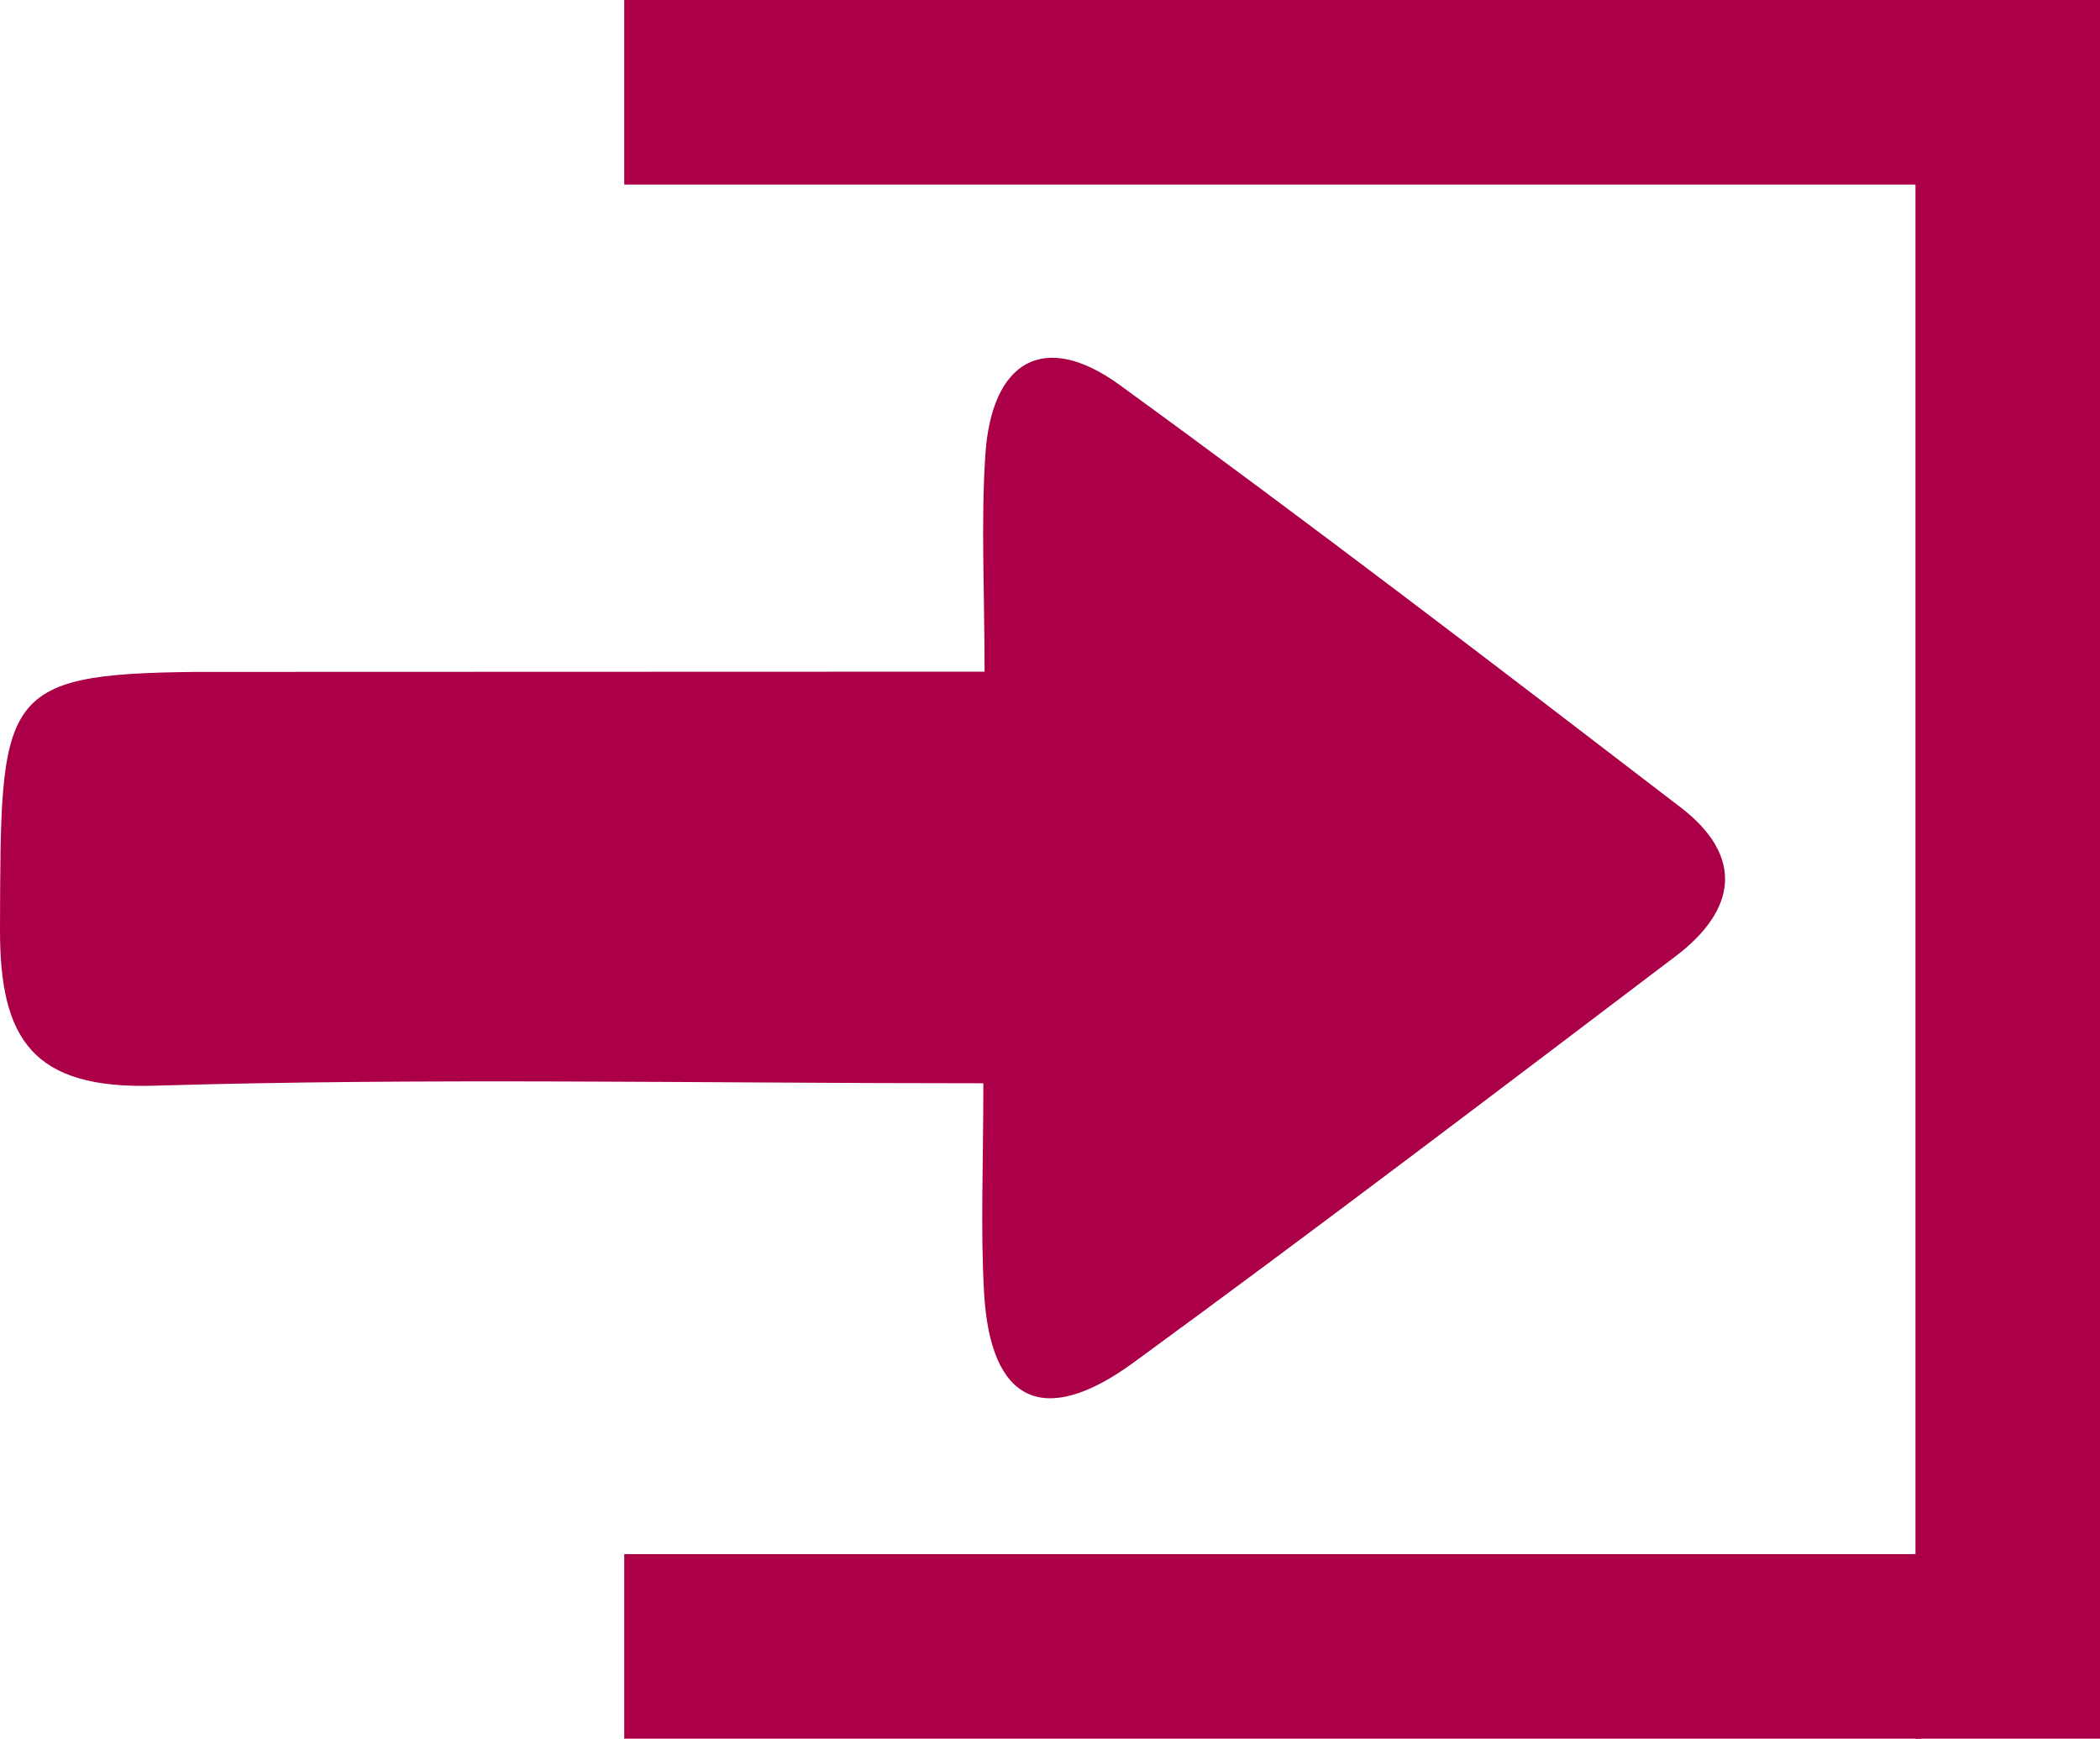
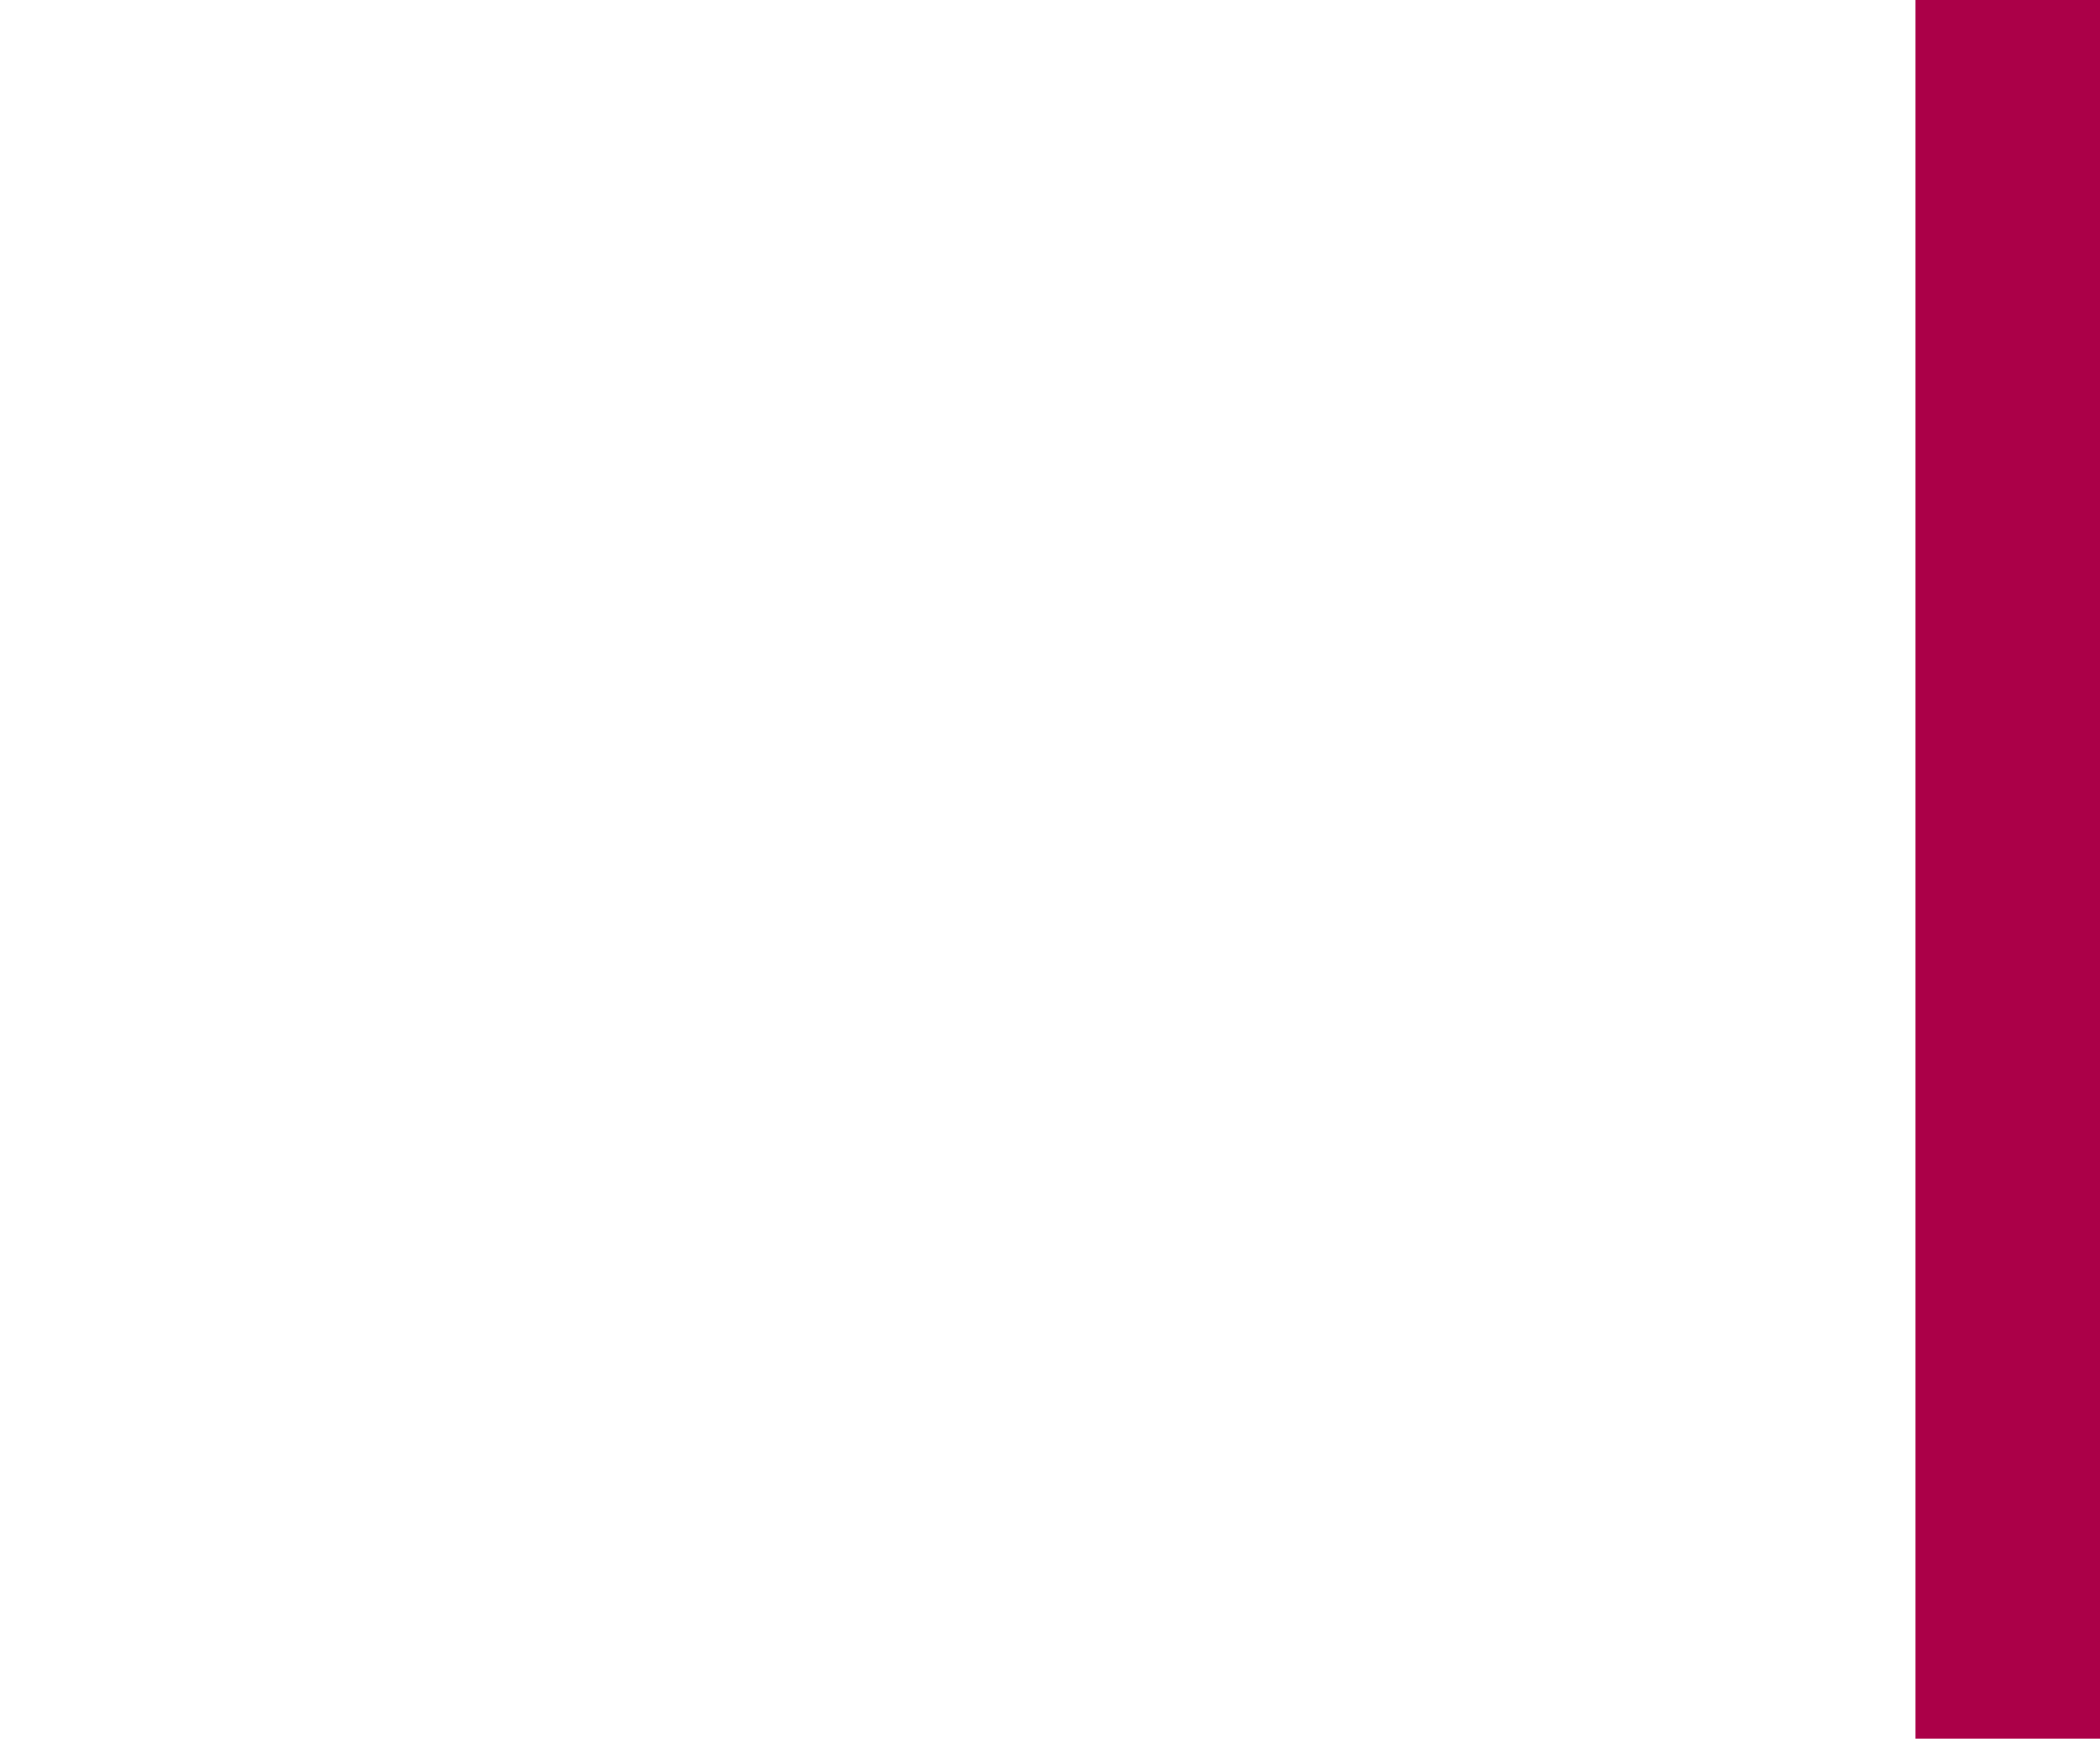
<svg xmlns="http://www.w3.org/2000/svg" id="Layer_2" data-name="Layer 2" viewBox="0 0 86.49 71.6">
  <defs>
    <style>
      .cls-1 {
        fill: #ab0048;
      }
    </style>
  </defs>
  <g id="Layer_1-2" data-name="Layer 1">
    <g>
-       <path class="cls-1" d="M8.02,27.67s0,0,0,0C-.06,27.76,.03,28.62,0,38.28c-.01,4.53,1.36,6.58,6.35,6.43,11.11-.33,22.24-.1,34.15-.1,0,3.37-.12,6,.03,8.62,.25,4.5,2.43,5.59,6.13,2.9,7.52-5.49,14.93-11.13,22.35-16.75,2.51-1.9,2.84-4.11,.21-6.13-7.65-5.87-15.31-11.73-23.11-17.4-3.1-2.25-5.28-1.01-5.53,2.91-.18,2.77-.03,5.56-.03,8.9" />
-       <rect class="cls-1" x="25.71" width="53.42" height="7.6" />
-       <rect class="cls-1" x="25.71" y="64" width="53.42" height="7.6" />
      <rect class="cls-1" x="46.89" y="32" width="71.6" height="7.6" transform="translate(118.49 -46.89) rotate(90)" />
    </g>
  </g>
</svg>